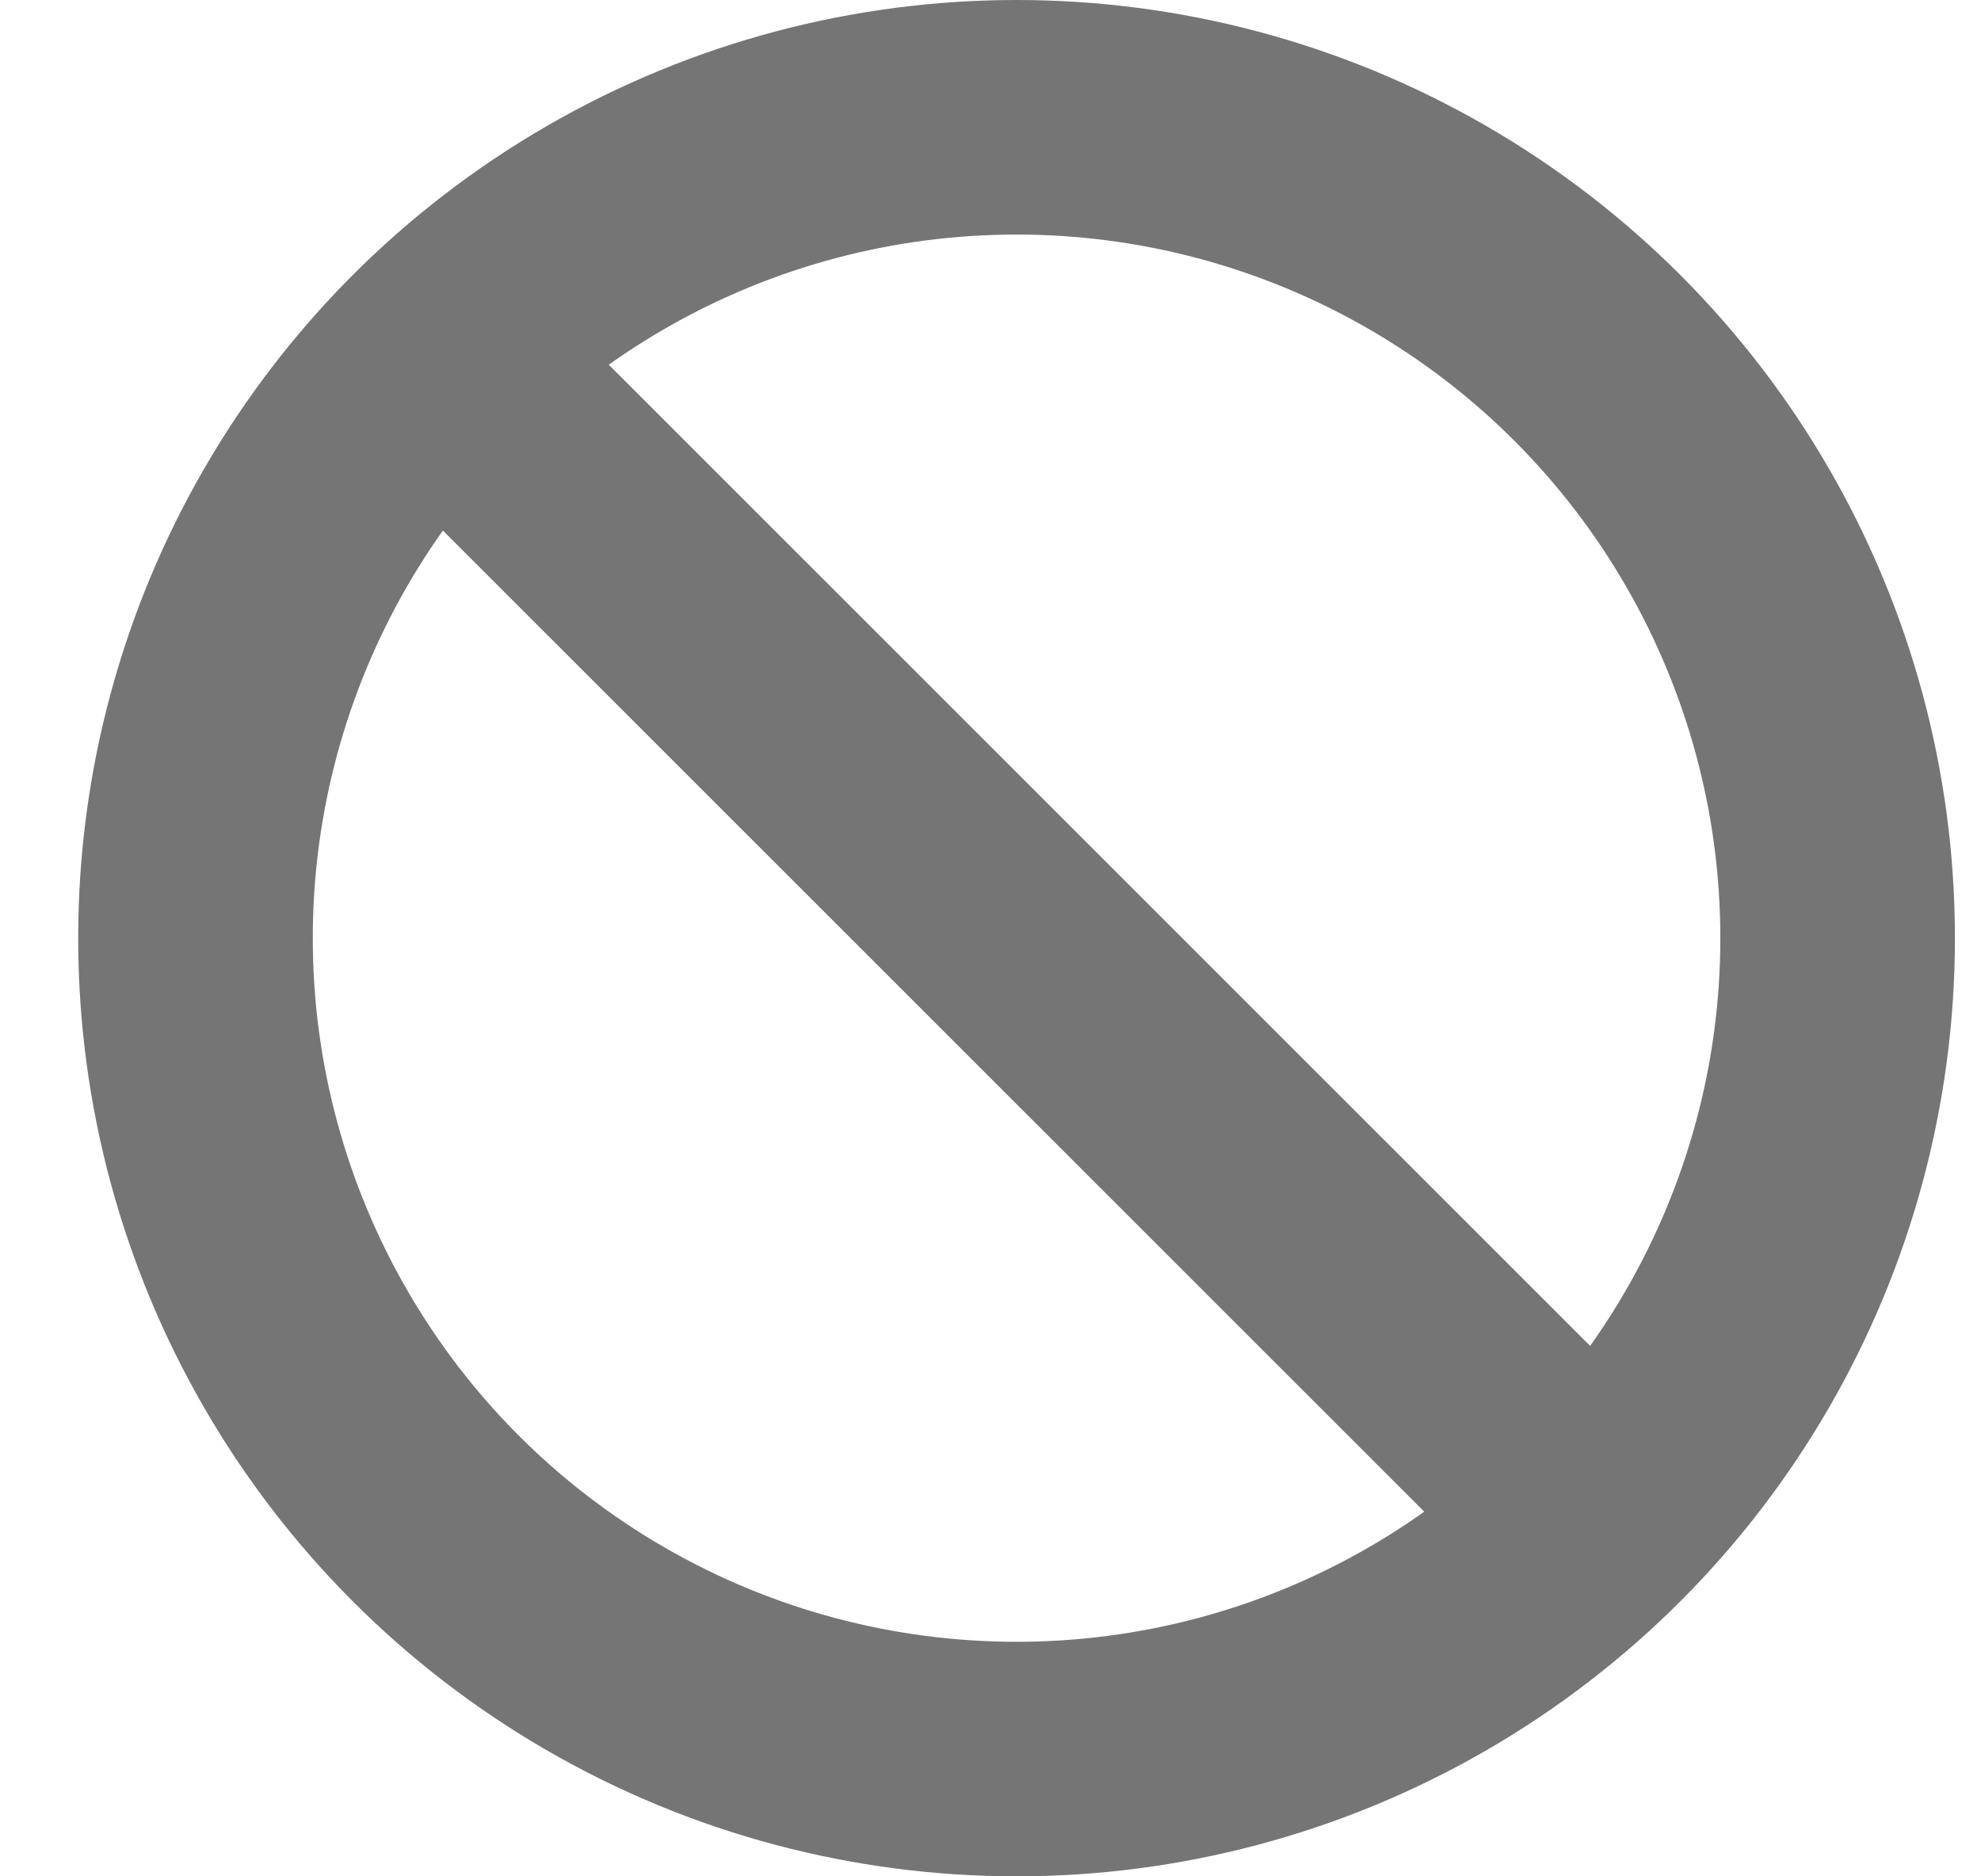
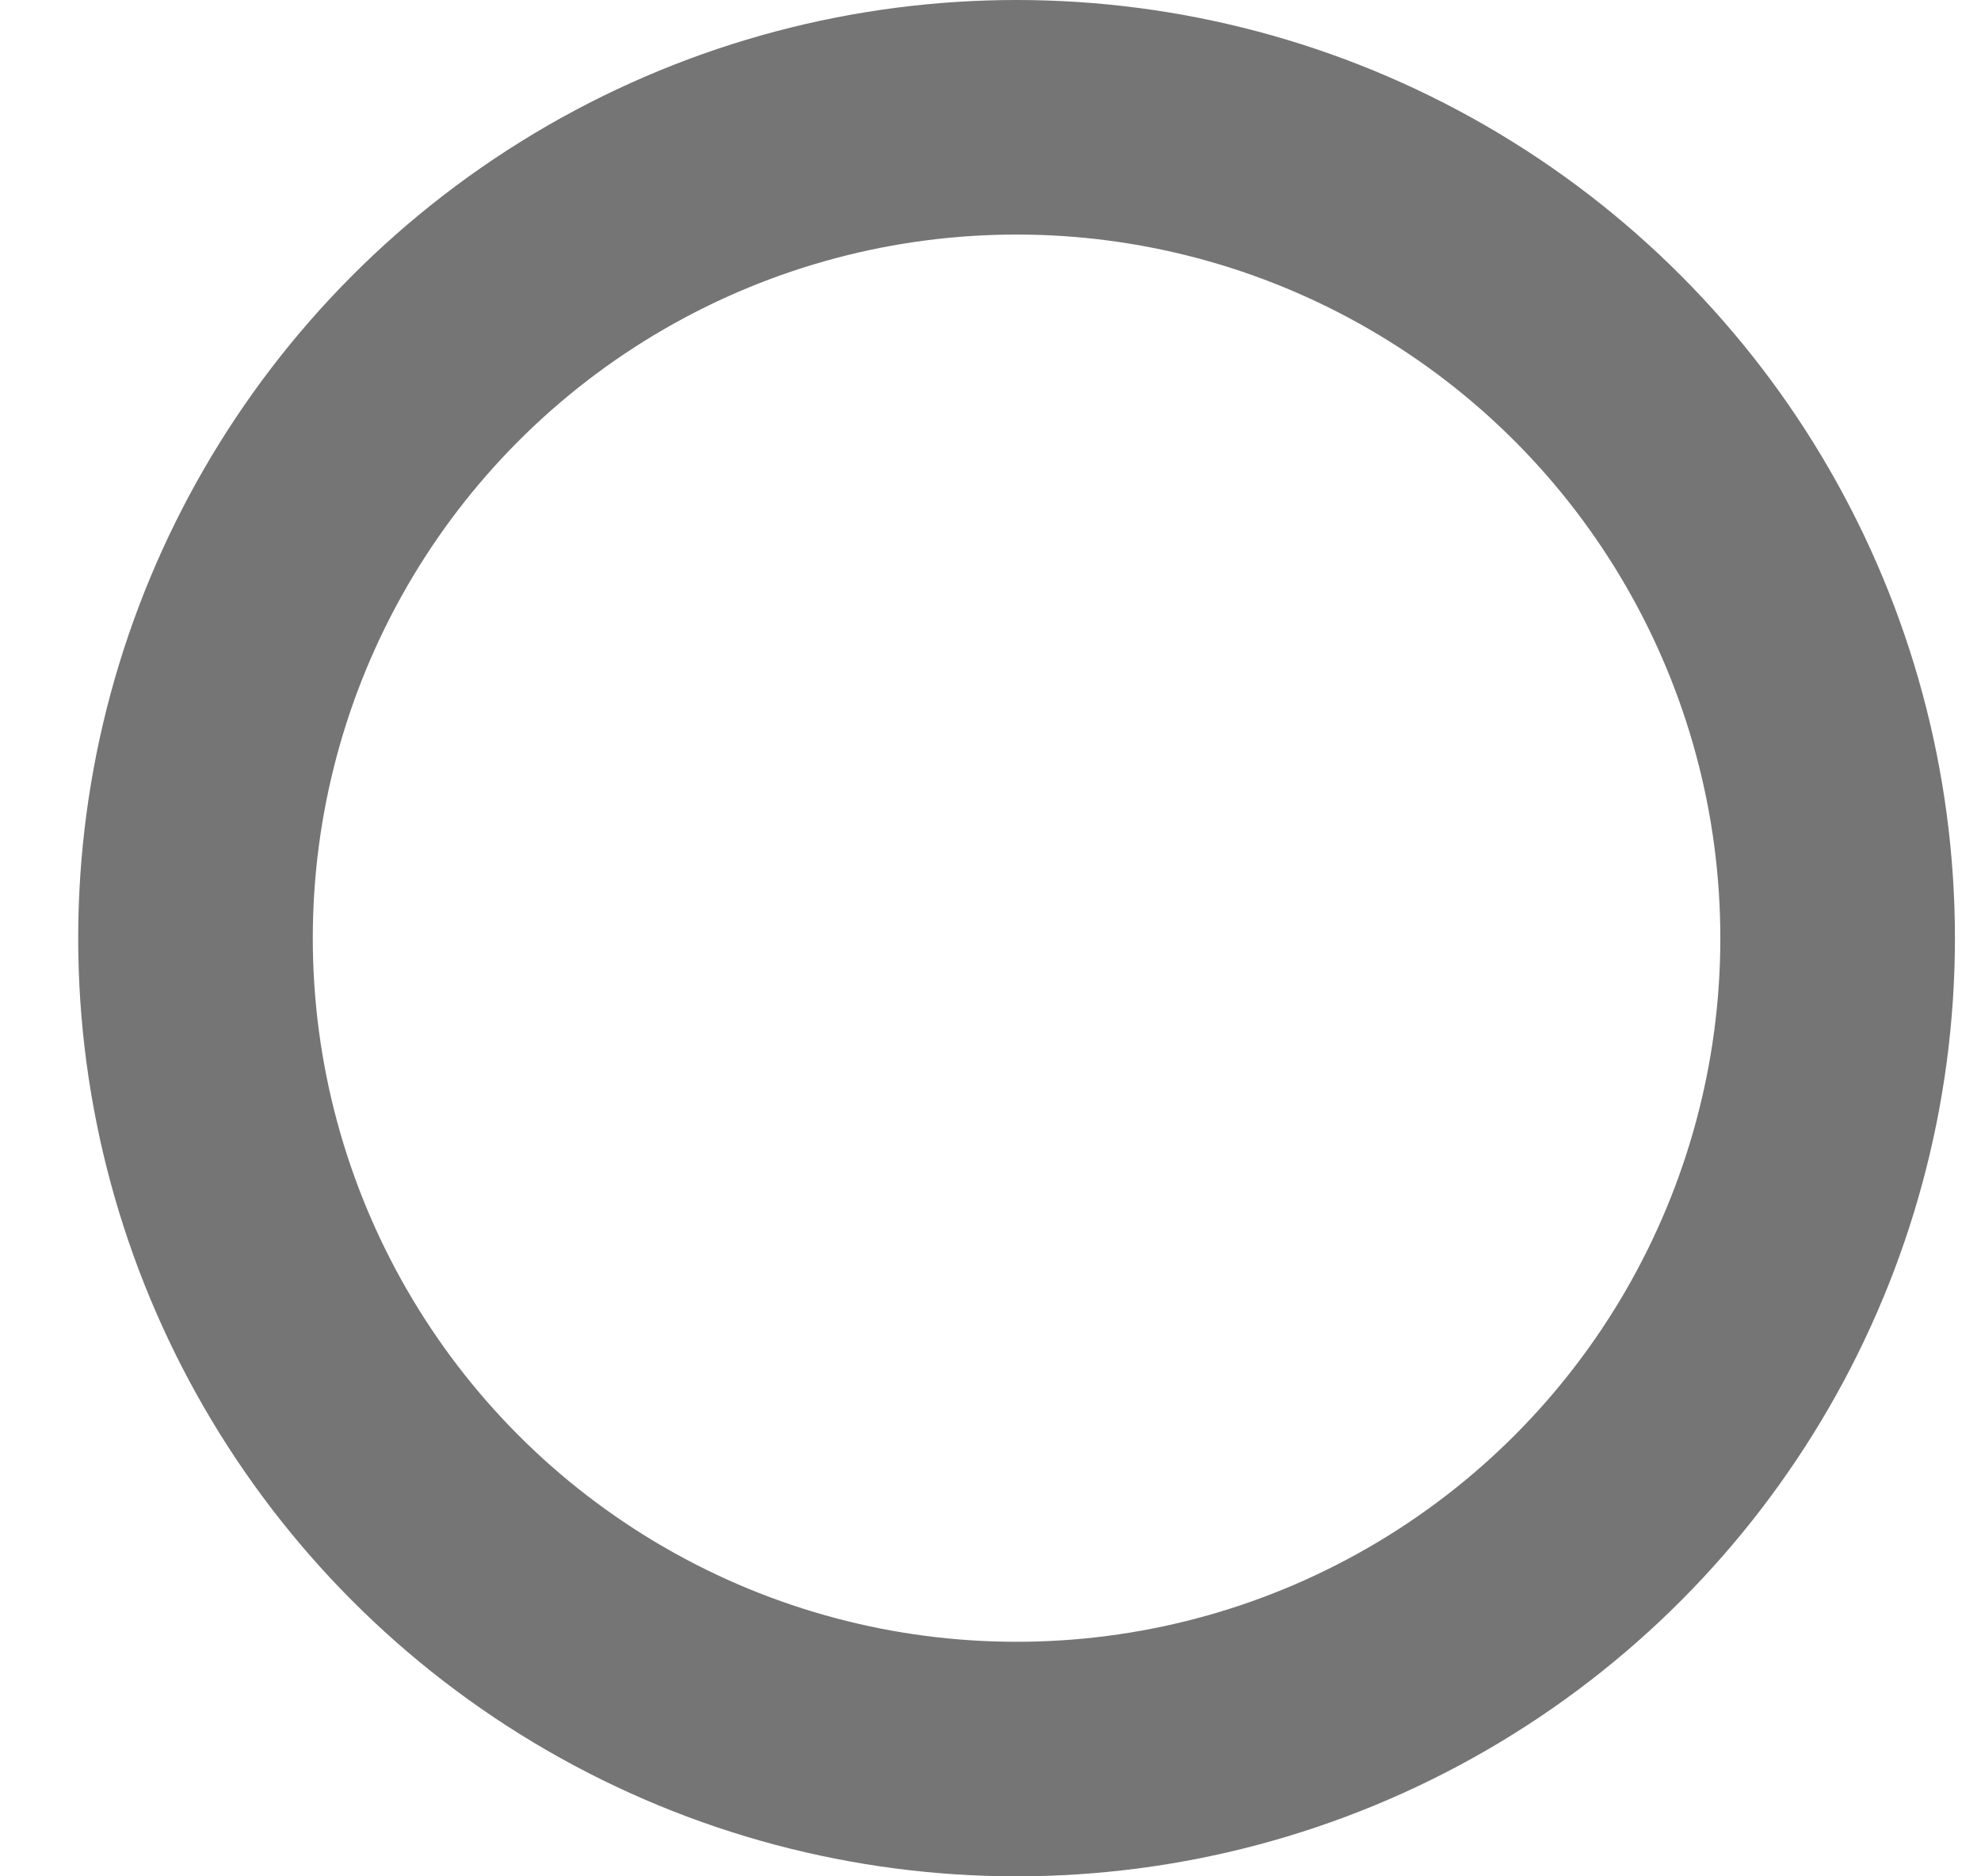
<svg xmlns="http://www.w3.org/2000/svg" width="19" height="18" viewBox="0 0 19 18" fill="none">
  <circle cx="9.75" cy="9" r="7.875" stroke="#757575" stroke-width="2.25" />
-   <path fill-rule="evenodd" clip-rule="evenodd" d="M15.607 14.858C15.168 15.297 14.455 15.297 14.016 14.858L3.891 4.733C3.452 4.294 3.452 3.582 3.891 3.142C4.33 2.703 5.043 2.703 5.482 3.142L15.607 13.267C16.046 13.707 16.046 14.419 15.607 14.858Z" fill="#757575" />
</svg>